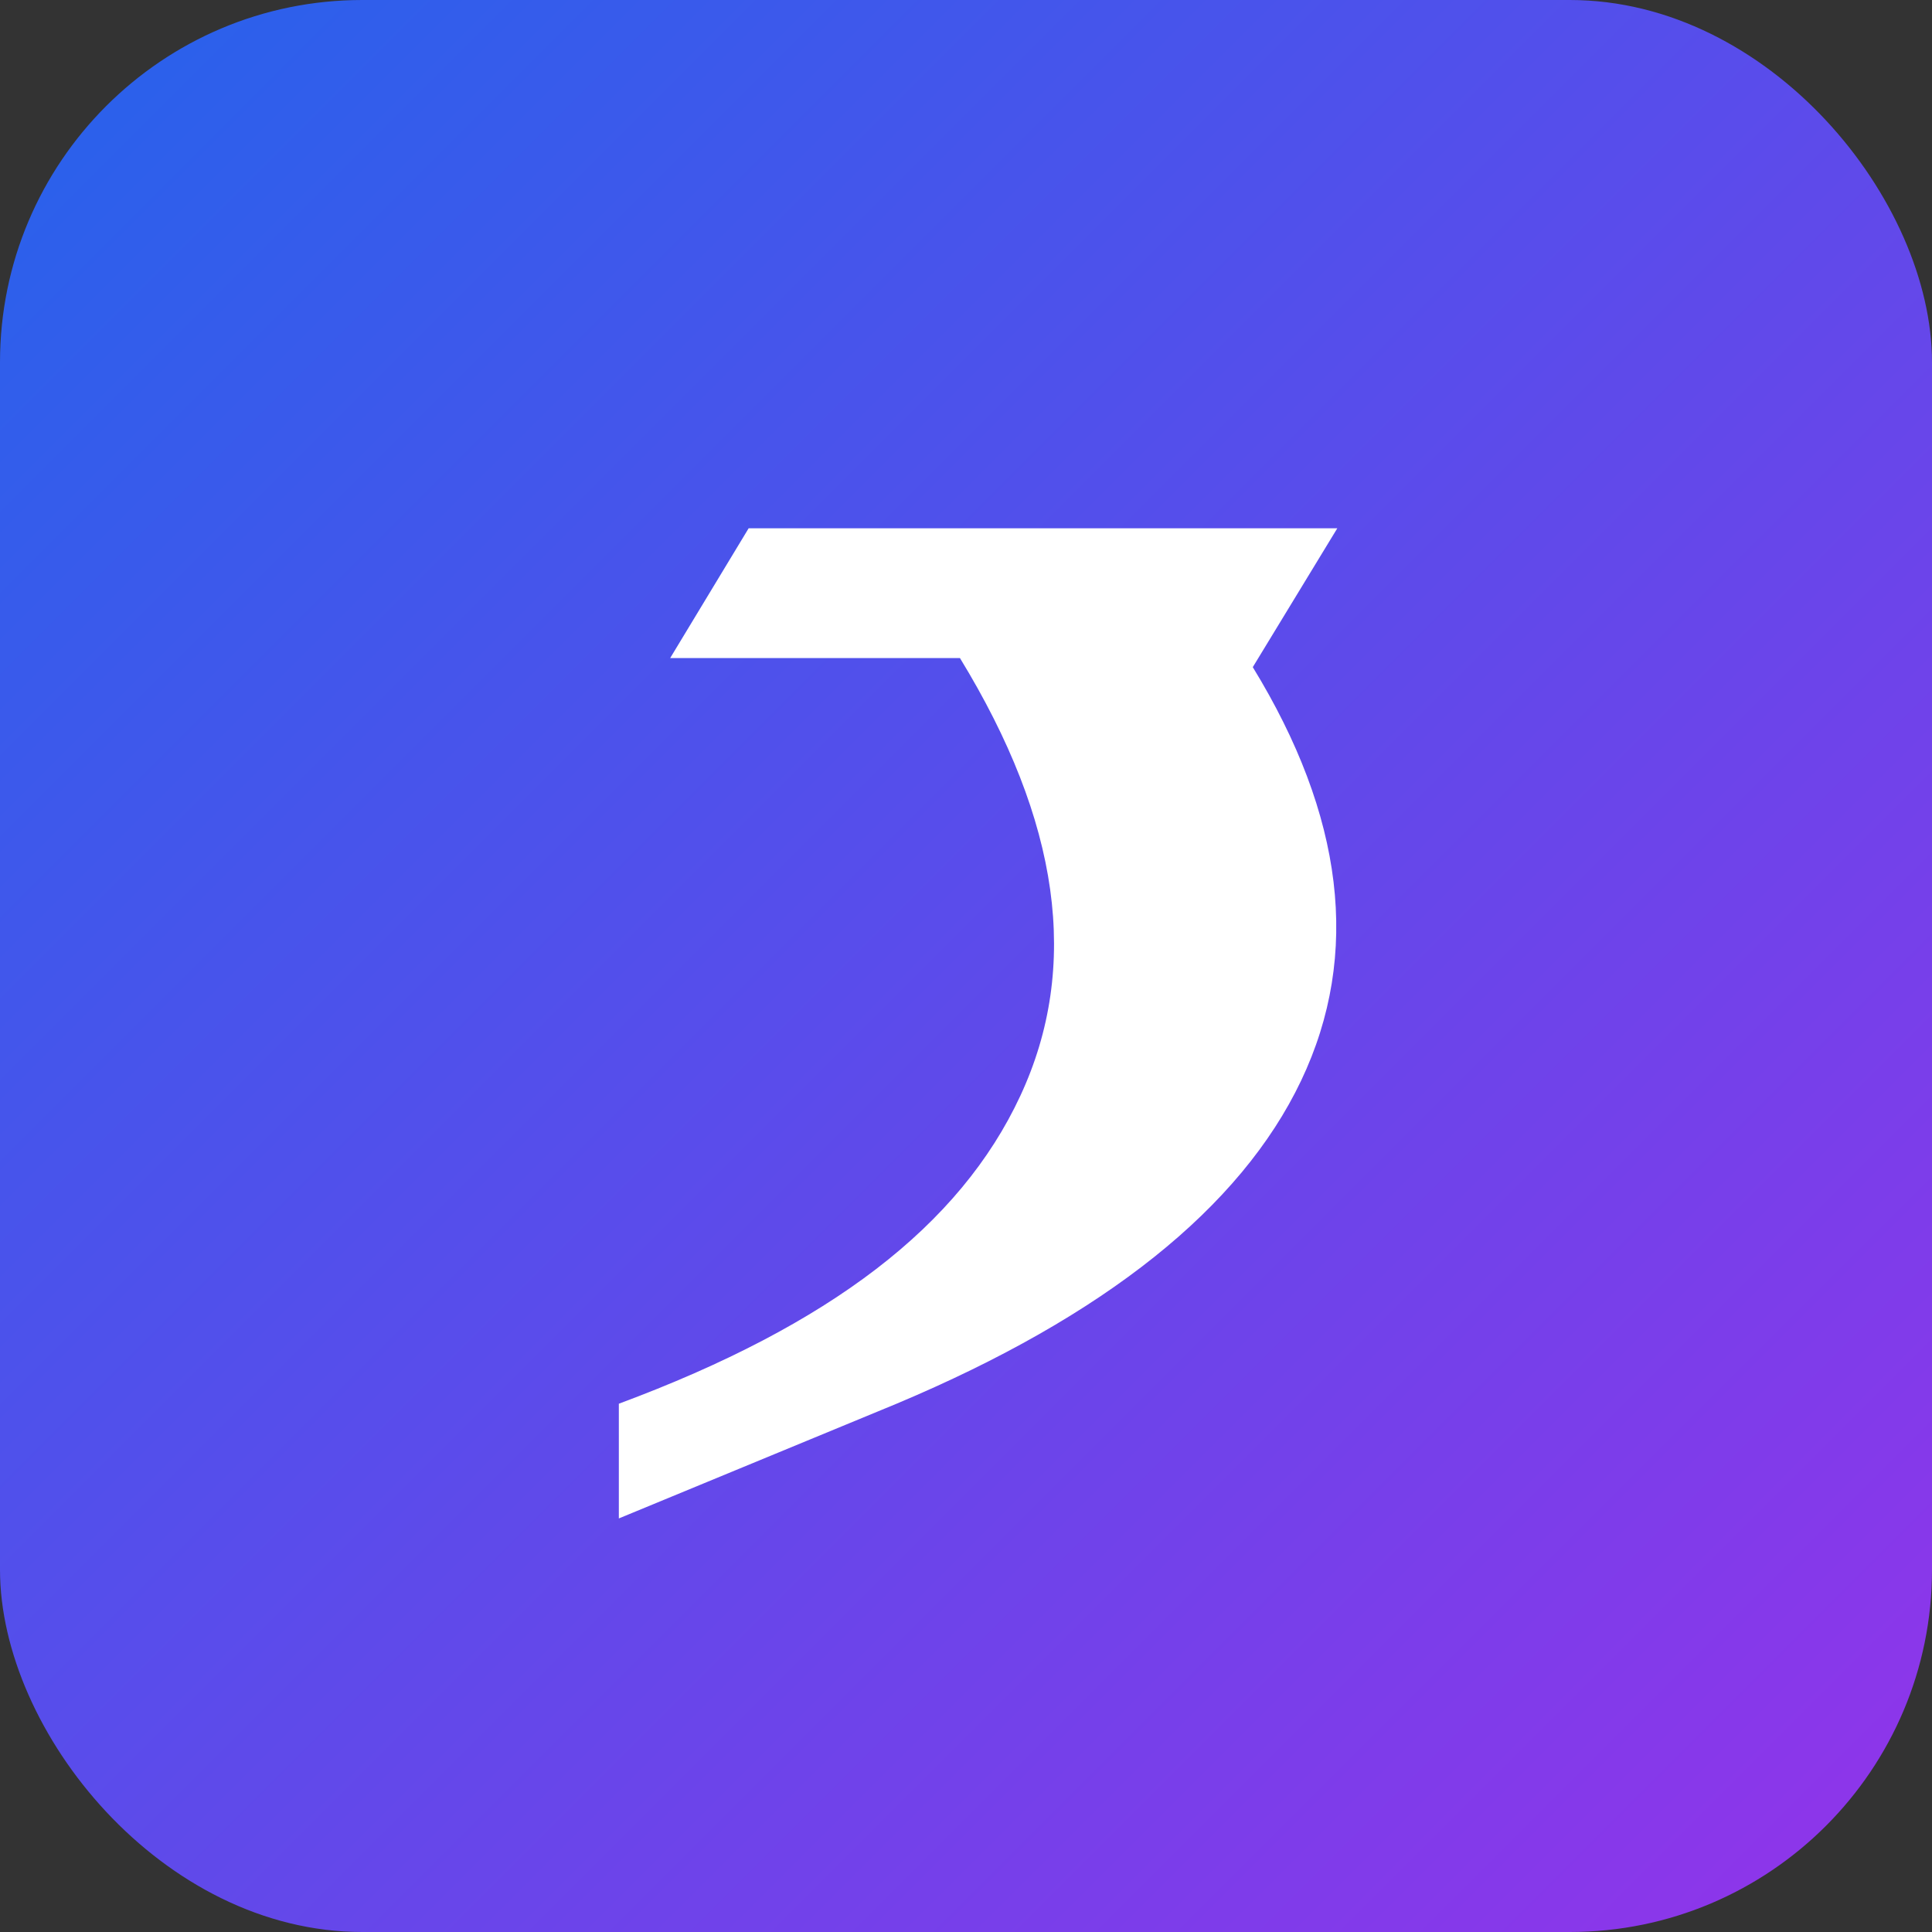
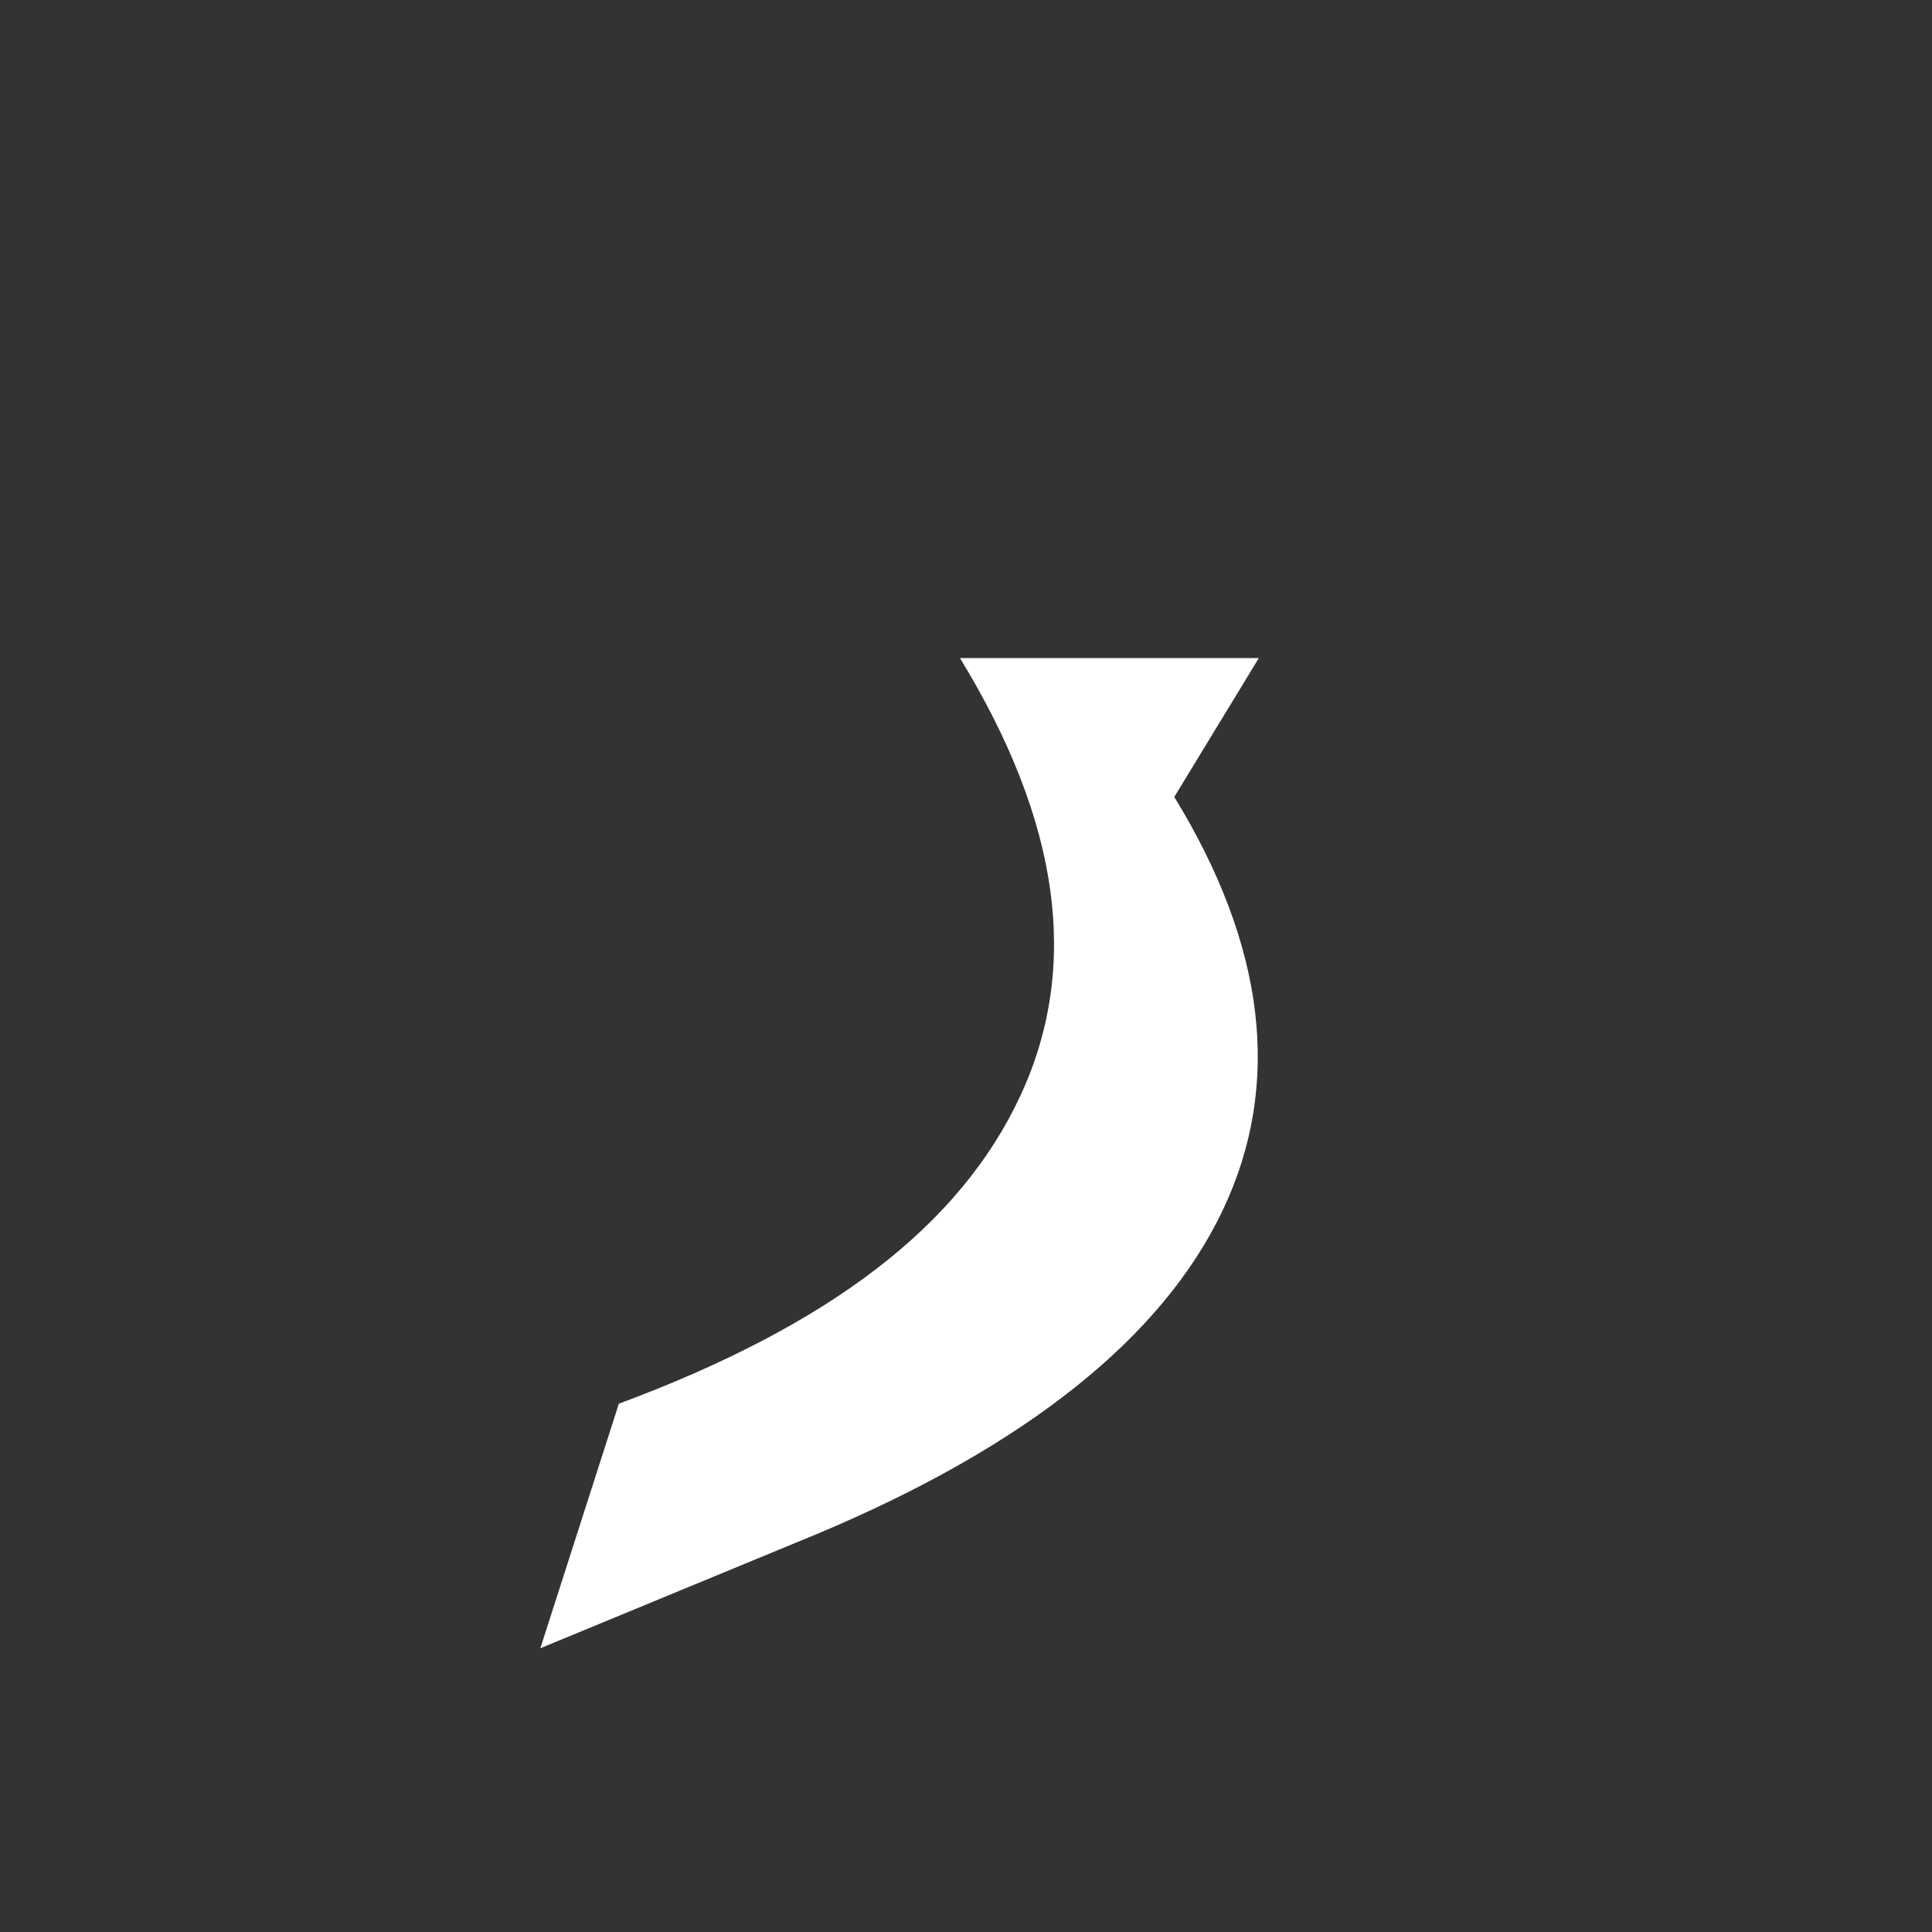
<svg xmlns="http://www.w3.org/2000/svg" viewBox="0 0 64 64">
  <rect x="0" y="0" width="64" height="64" fill="#333333" stroke="none" />
  <defs>
    <linearGradient id="grad" x1="0" x2="1" y1="0" y2="1">
      <stop offset="0" stop-color="#2563eb" />
      <stop offset="1" stop-color="#9333ea" />
    </linearGradient>
  </defs>
-   <rect width="64" height="64" rx="12" fill="url(#grad)" />
-   <path d="M20.5 46.5c7-2.6 11.3-5.9 13.3-10.2 2-4.3 1.3-9.1-2-14.5h-9.6l2.6-4.3h19.5l-2.8 4.6c3 4.9 3.6 9.5 1.6 13.7-2 4.2-6.5 7.8-13.4 10.7l-9.2 3.8z" fill="#fff" />
+   <path d="M20.5 46.5c7-2.6 11.3-5.9 13.3-10.2 2-4.3 1.3-9.1-2-14.5h-9.6h19.5l-2.8 4.6c3 4.9 3.6 9.5 1.6 13.7-2 4.2-6.5 7.8-13.4 10.7l-9.2 3.8z" fill="#fff" />
</svg>